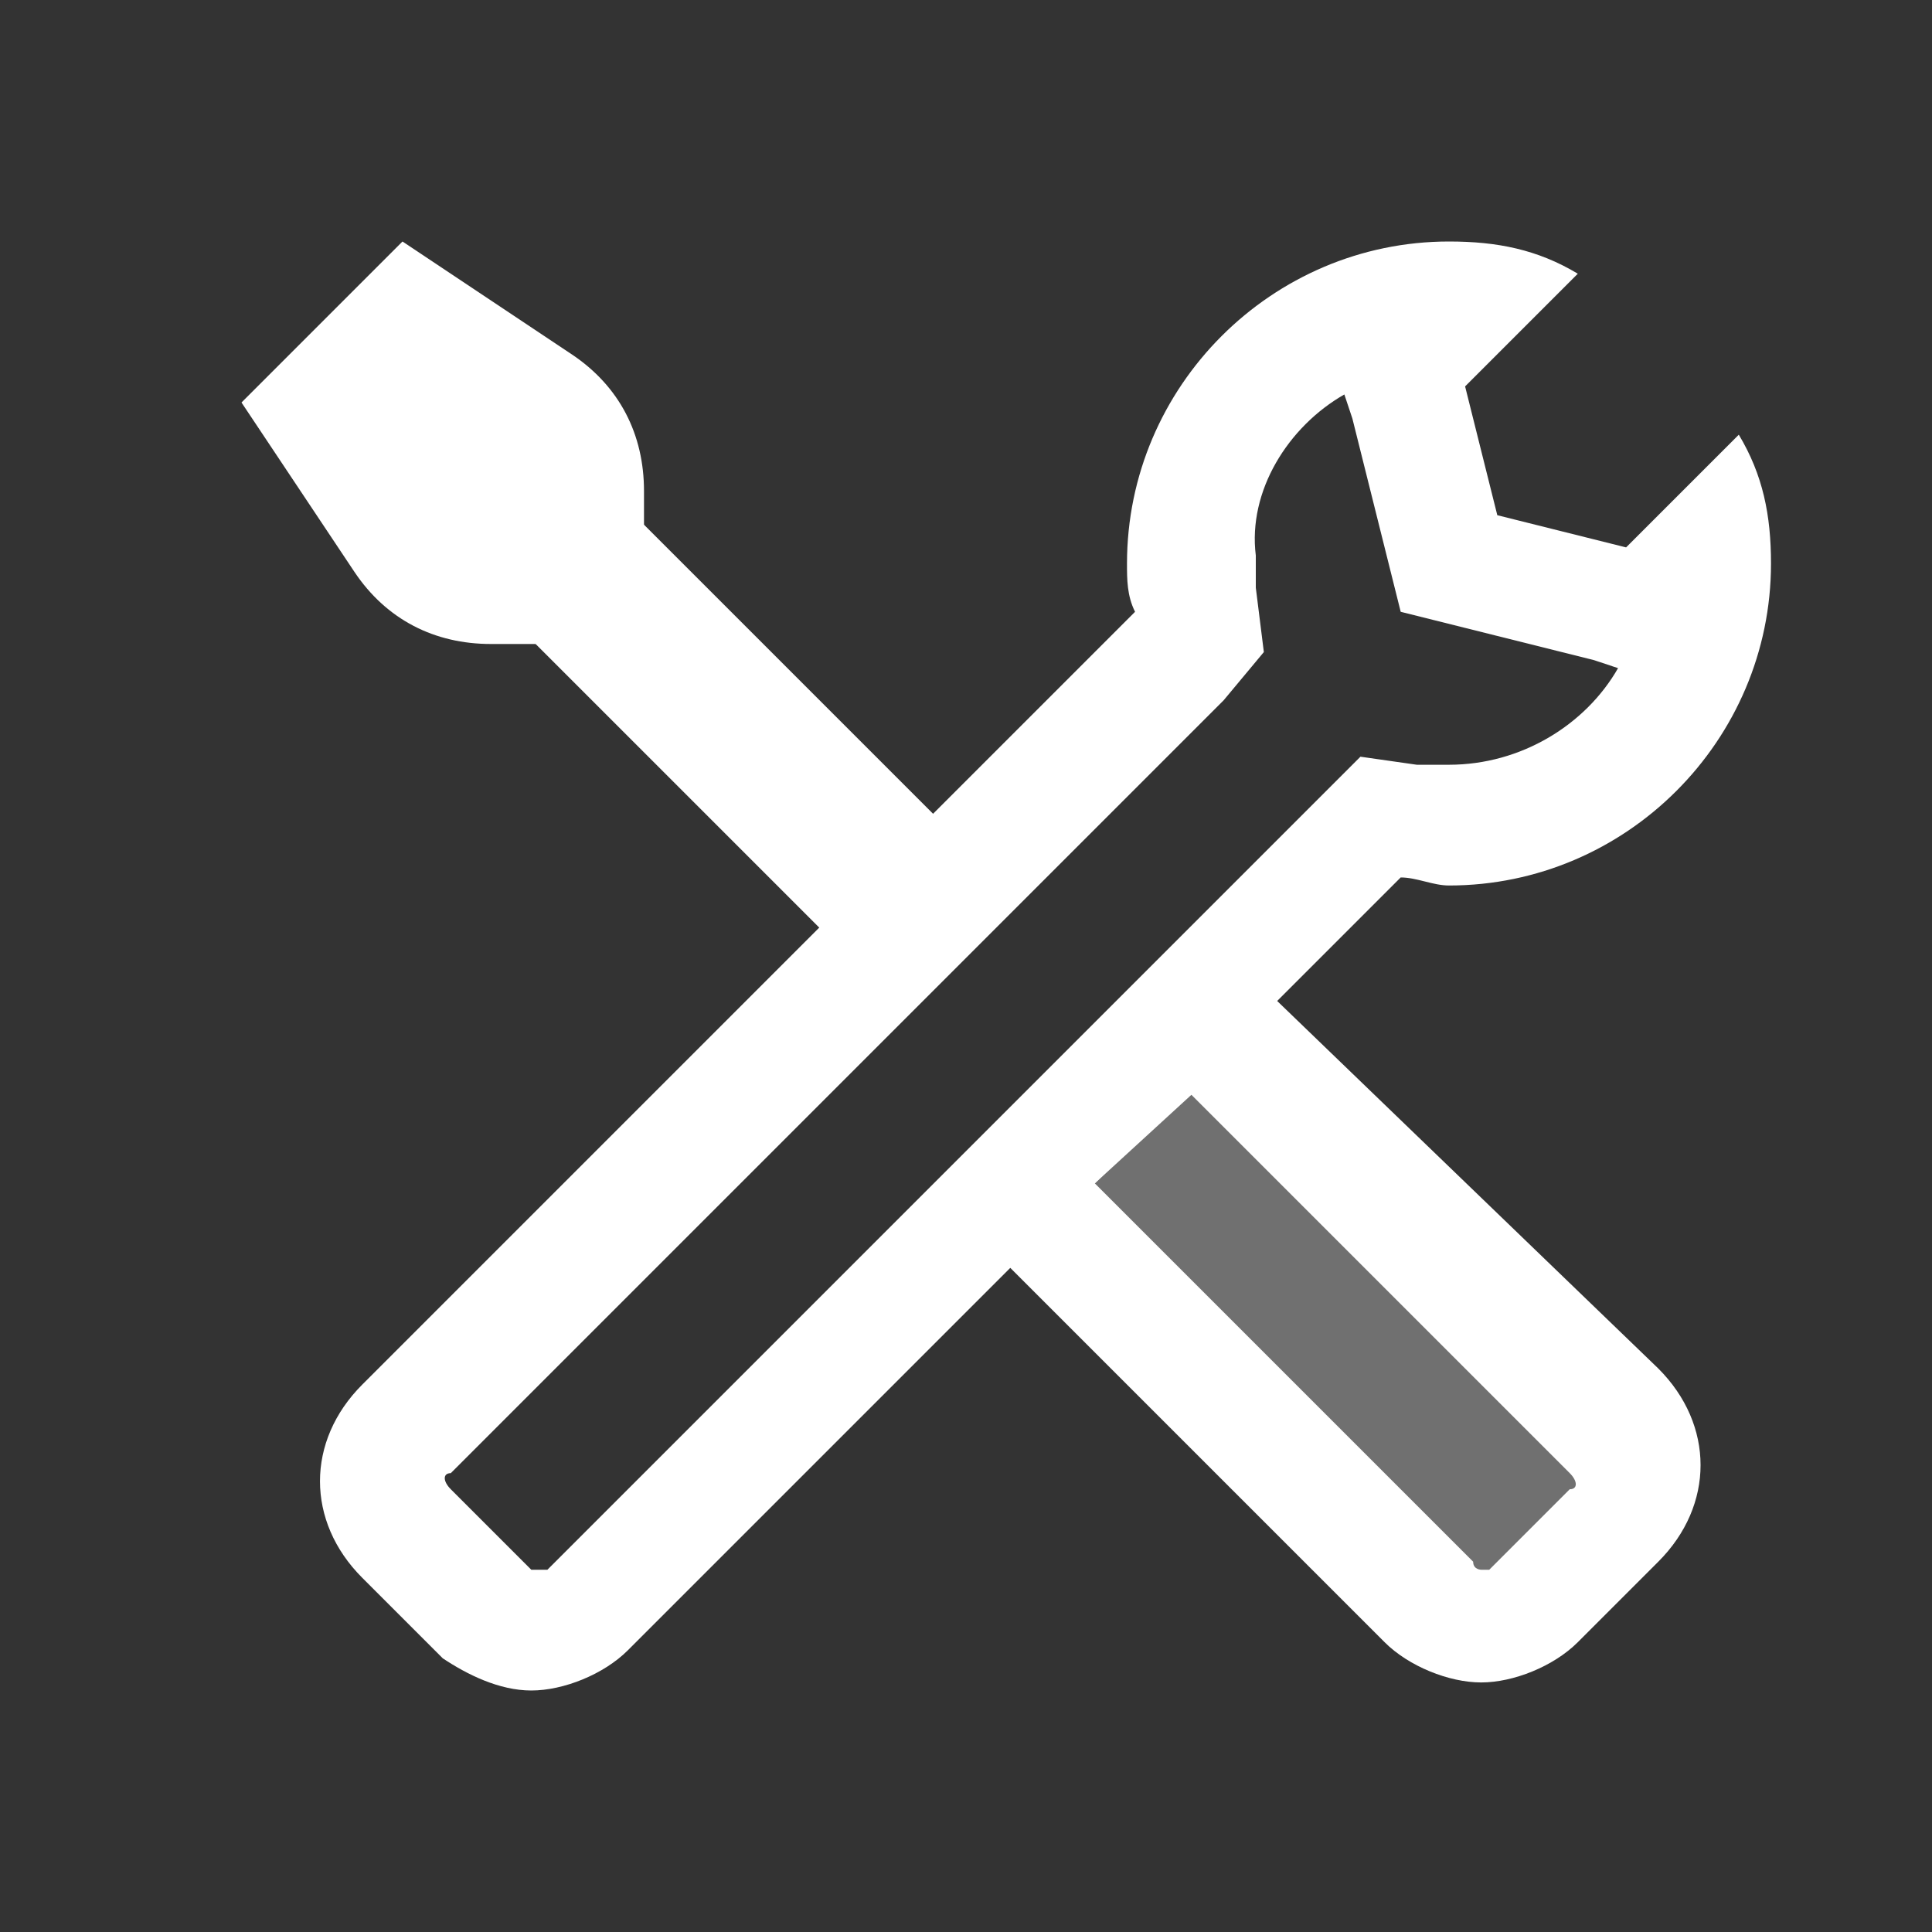
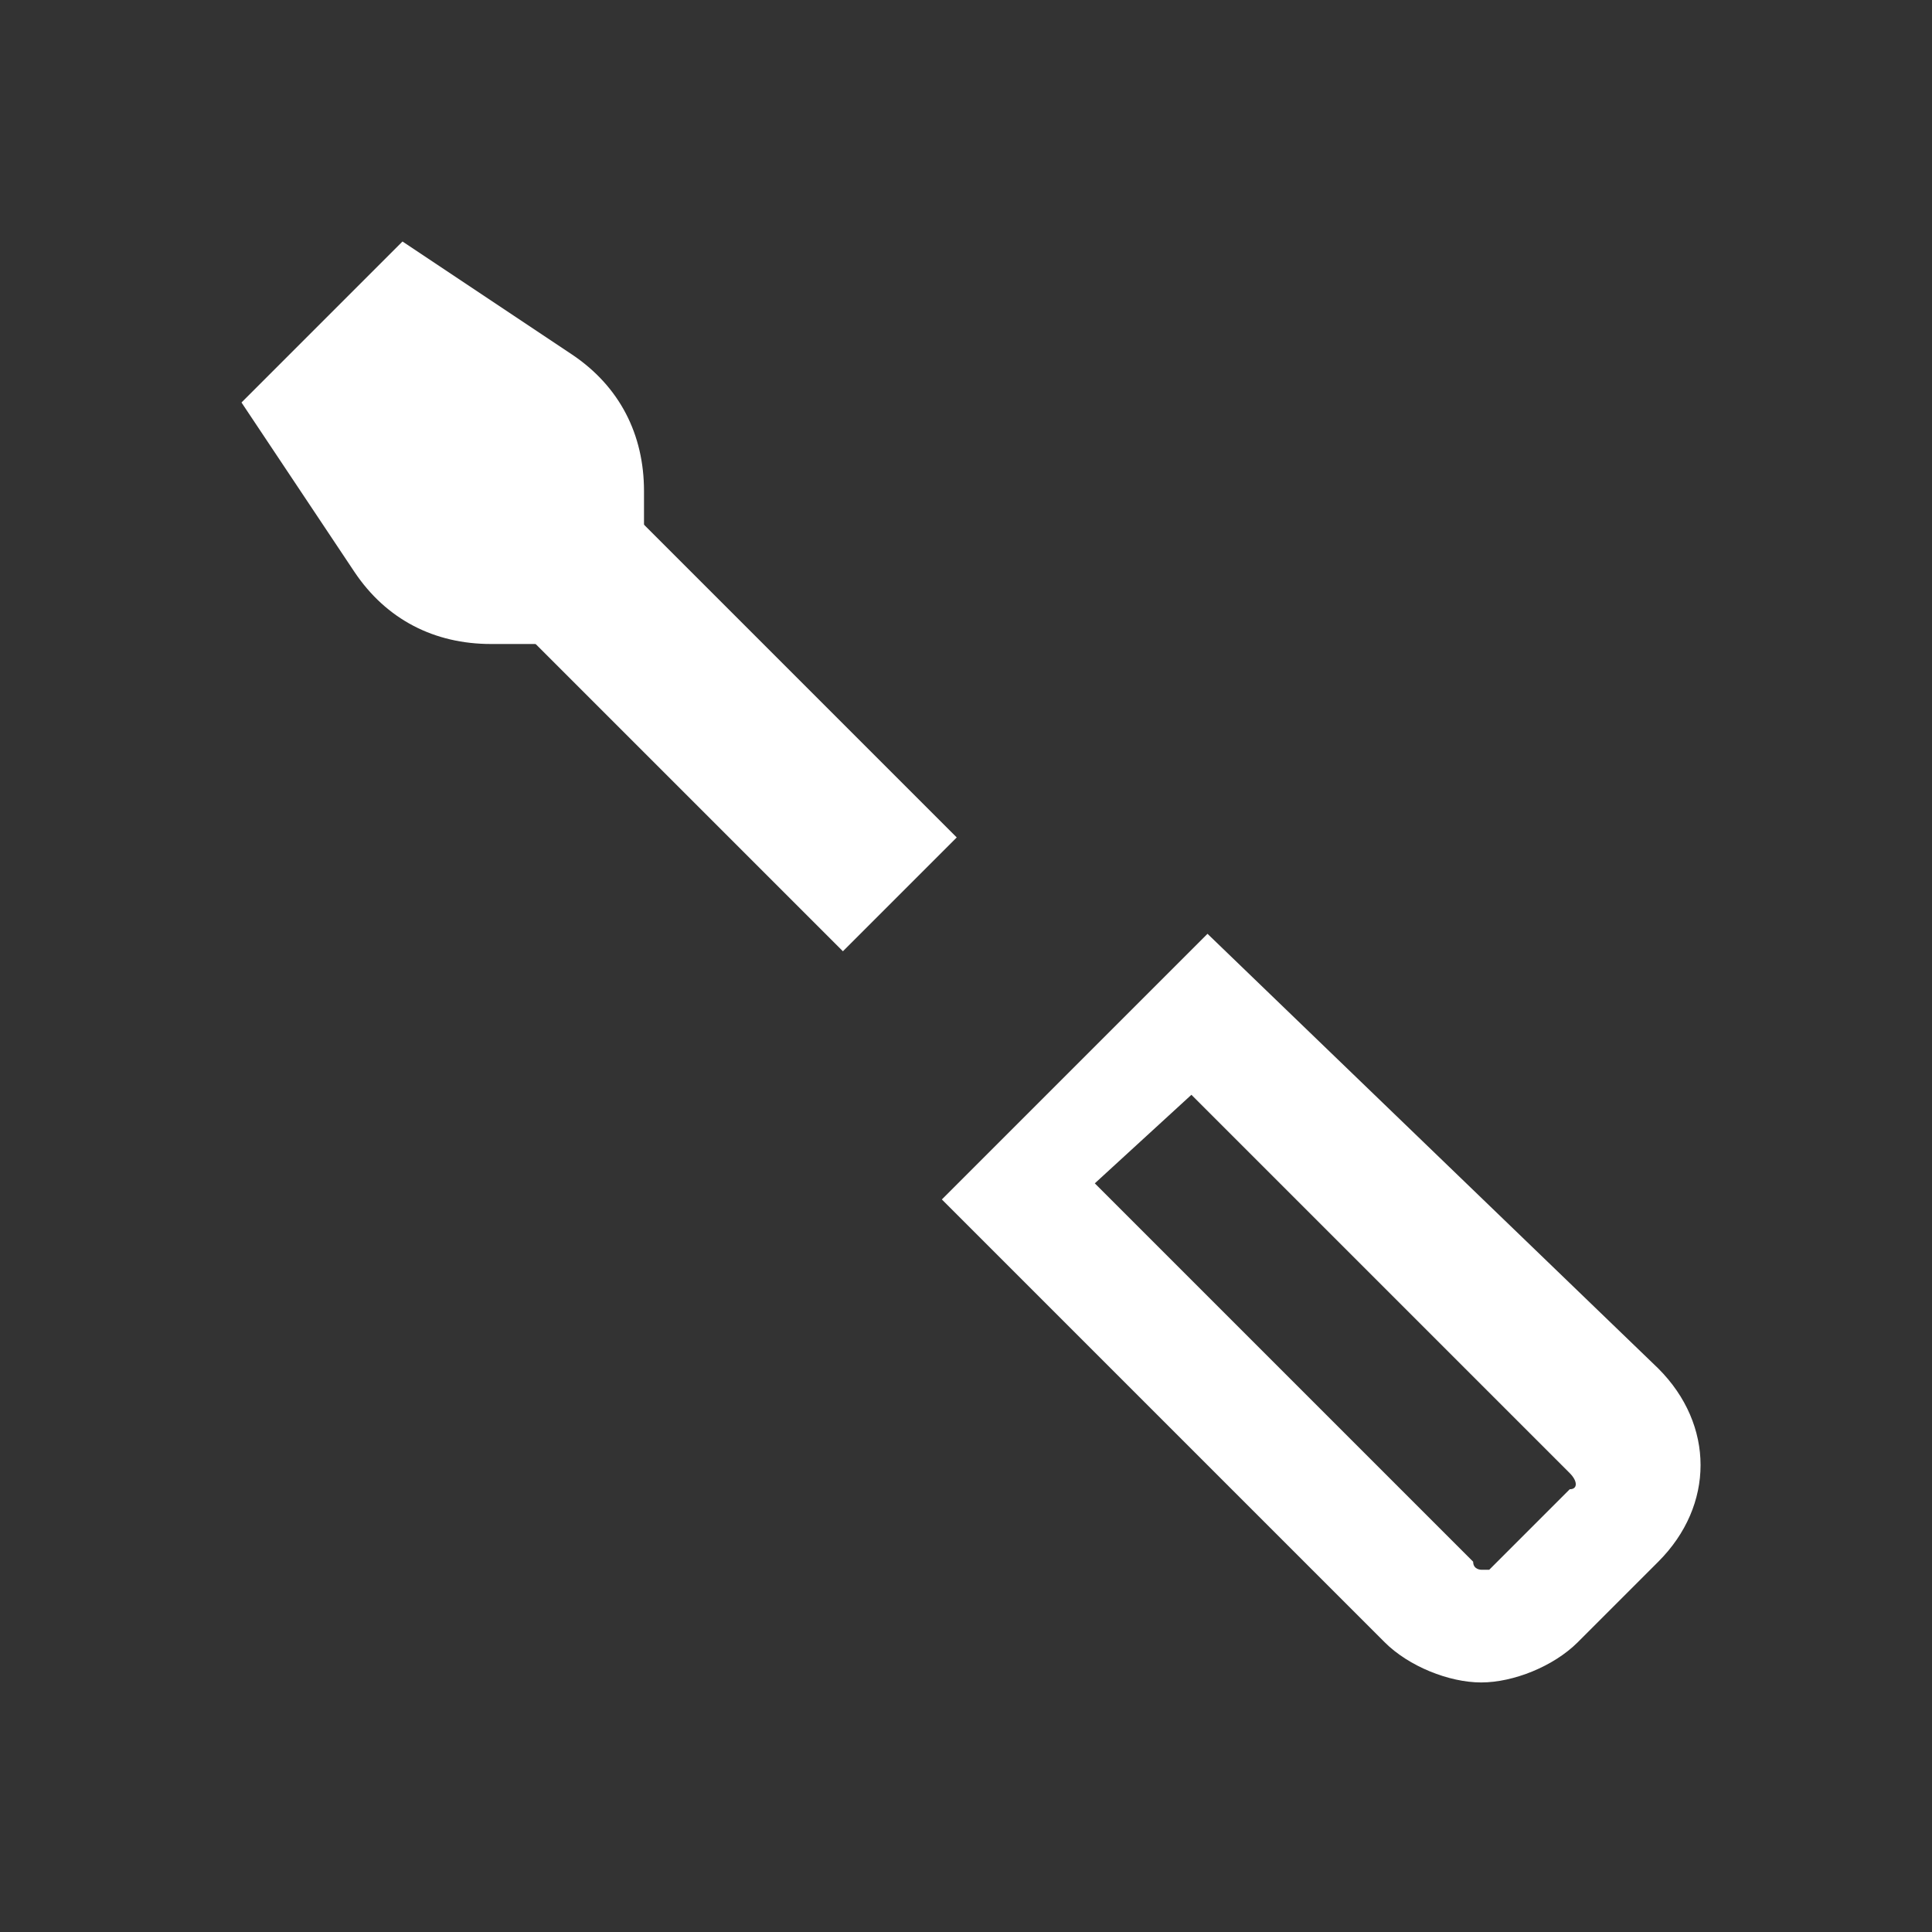
<svg xmlns="http://www.w3.org/2000/svg" width="24" height="24" viewBox="0 0 24 24" fill="none">
  <rect x="0" y="0" width="24" height="24" fill="#333333" stroke="none" />
  <g>
    <path d="M5.309 6.655L6.723 5.241L11.885 10.403L10.471 11.817L5.309 6.655Z" fill="white" />
    <path d="M3 5L5 3L7.1 4.4C7.7 4.8 8 5.4 8 6.1V8H6.1C5.4 8 4.8 7.7 4.4 7.1L3 5ZM14.8 13.6L19.5 18.3C19.6 18.4 19.6 18.5 19.5 18.5L18.5 19.5H18.4C18.4 19.5 18.3 19.5 18.3 19.4L13.6 14.7L14.8 13.6ZM15 11.6L11.7 14.9L17.2 20.4C17.5 20.7 18 20.9 18.4 20.9C18.8 20.9 19.3 20.7 19.6 20.4L20.6 19.4C21.3 18.7 21.3 17.7 20.6 17L15 11.6Z" fill="white" />
-     <path opacity="0.3" d="M19.8 18.8L18.8 19.8C18.7 19.9 18.5 20 18.3 20C18.1 20 18 19.9 17.8 19.8L12.8 14.8L14.7 12.9L19.7 17.9C20.1 18.1 20.1 18.6 19.8 18.8Z" fill="white" />
-     <path d="M16.7 4.9L16.8 5.2L17.2 6.8L17.4 7.6L18.2 7.8L19.8 8.2L20.1 8.3C19.7 9 18.9 9.5 18 9.5C17.9 9.5 17.8 9.5 17.6 9.5L16.9 9.4L16.4 9.9L6.8 19.5H6.7H6.6L5.6 18.5C5.5 18.4 5.5 18.3 5.6 18.3L15.2 8.7L15.7 8.1L15.6 7.3C15.6 7.2 15.6 7 15.6 6.9C15.5 6.1 16 5.3 16.7 4.9ZM18 3C15.8 3 14 4.8 14 7C14 7.2 14 7.4 14.1 7.6L4.5 17.2C3.8 17.9 3.8 18.9 4.5 19.6L5.5 20.6C5.8 20.8 6.2 21 6.6 21C7 21 7.5 20.8 7.8 20.5L17.4 10.9C17.6 10.9 17.8 11 18 11C20.2 11 22 9.2 22 7C22 6.4 21.9 5.9 21.6 5.4L20.2 6.8L18.6 6.4L18.2 4.8L19.6 3.4C19.1 3.1 18.6 3 18 3Z" fill="white" />
  </g>
</svg>